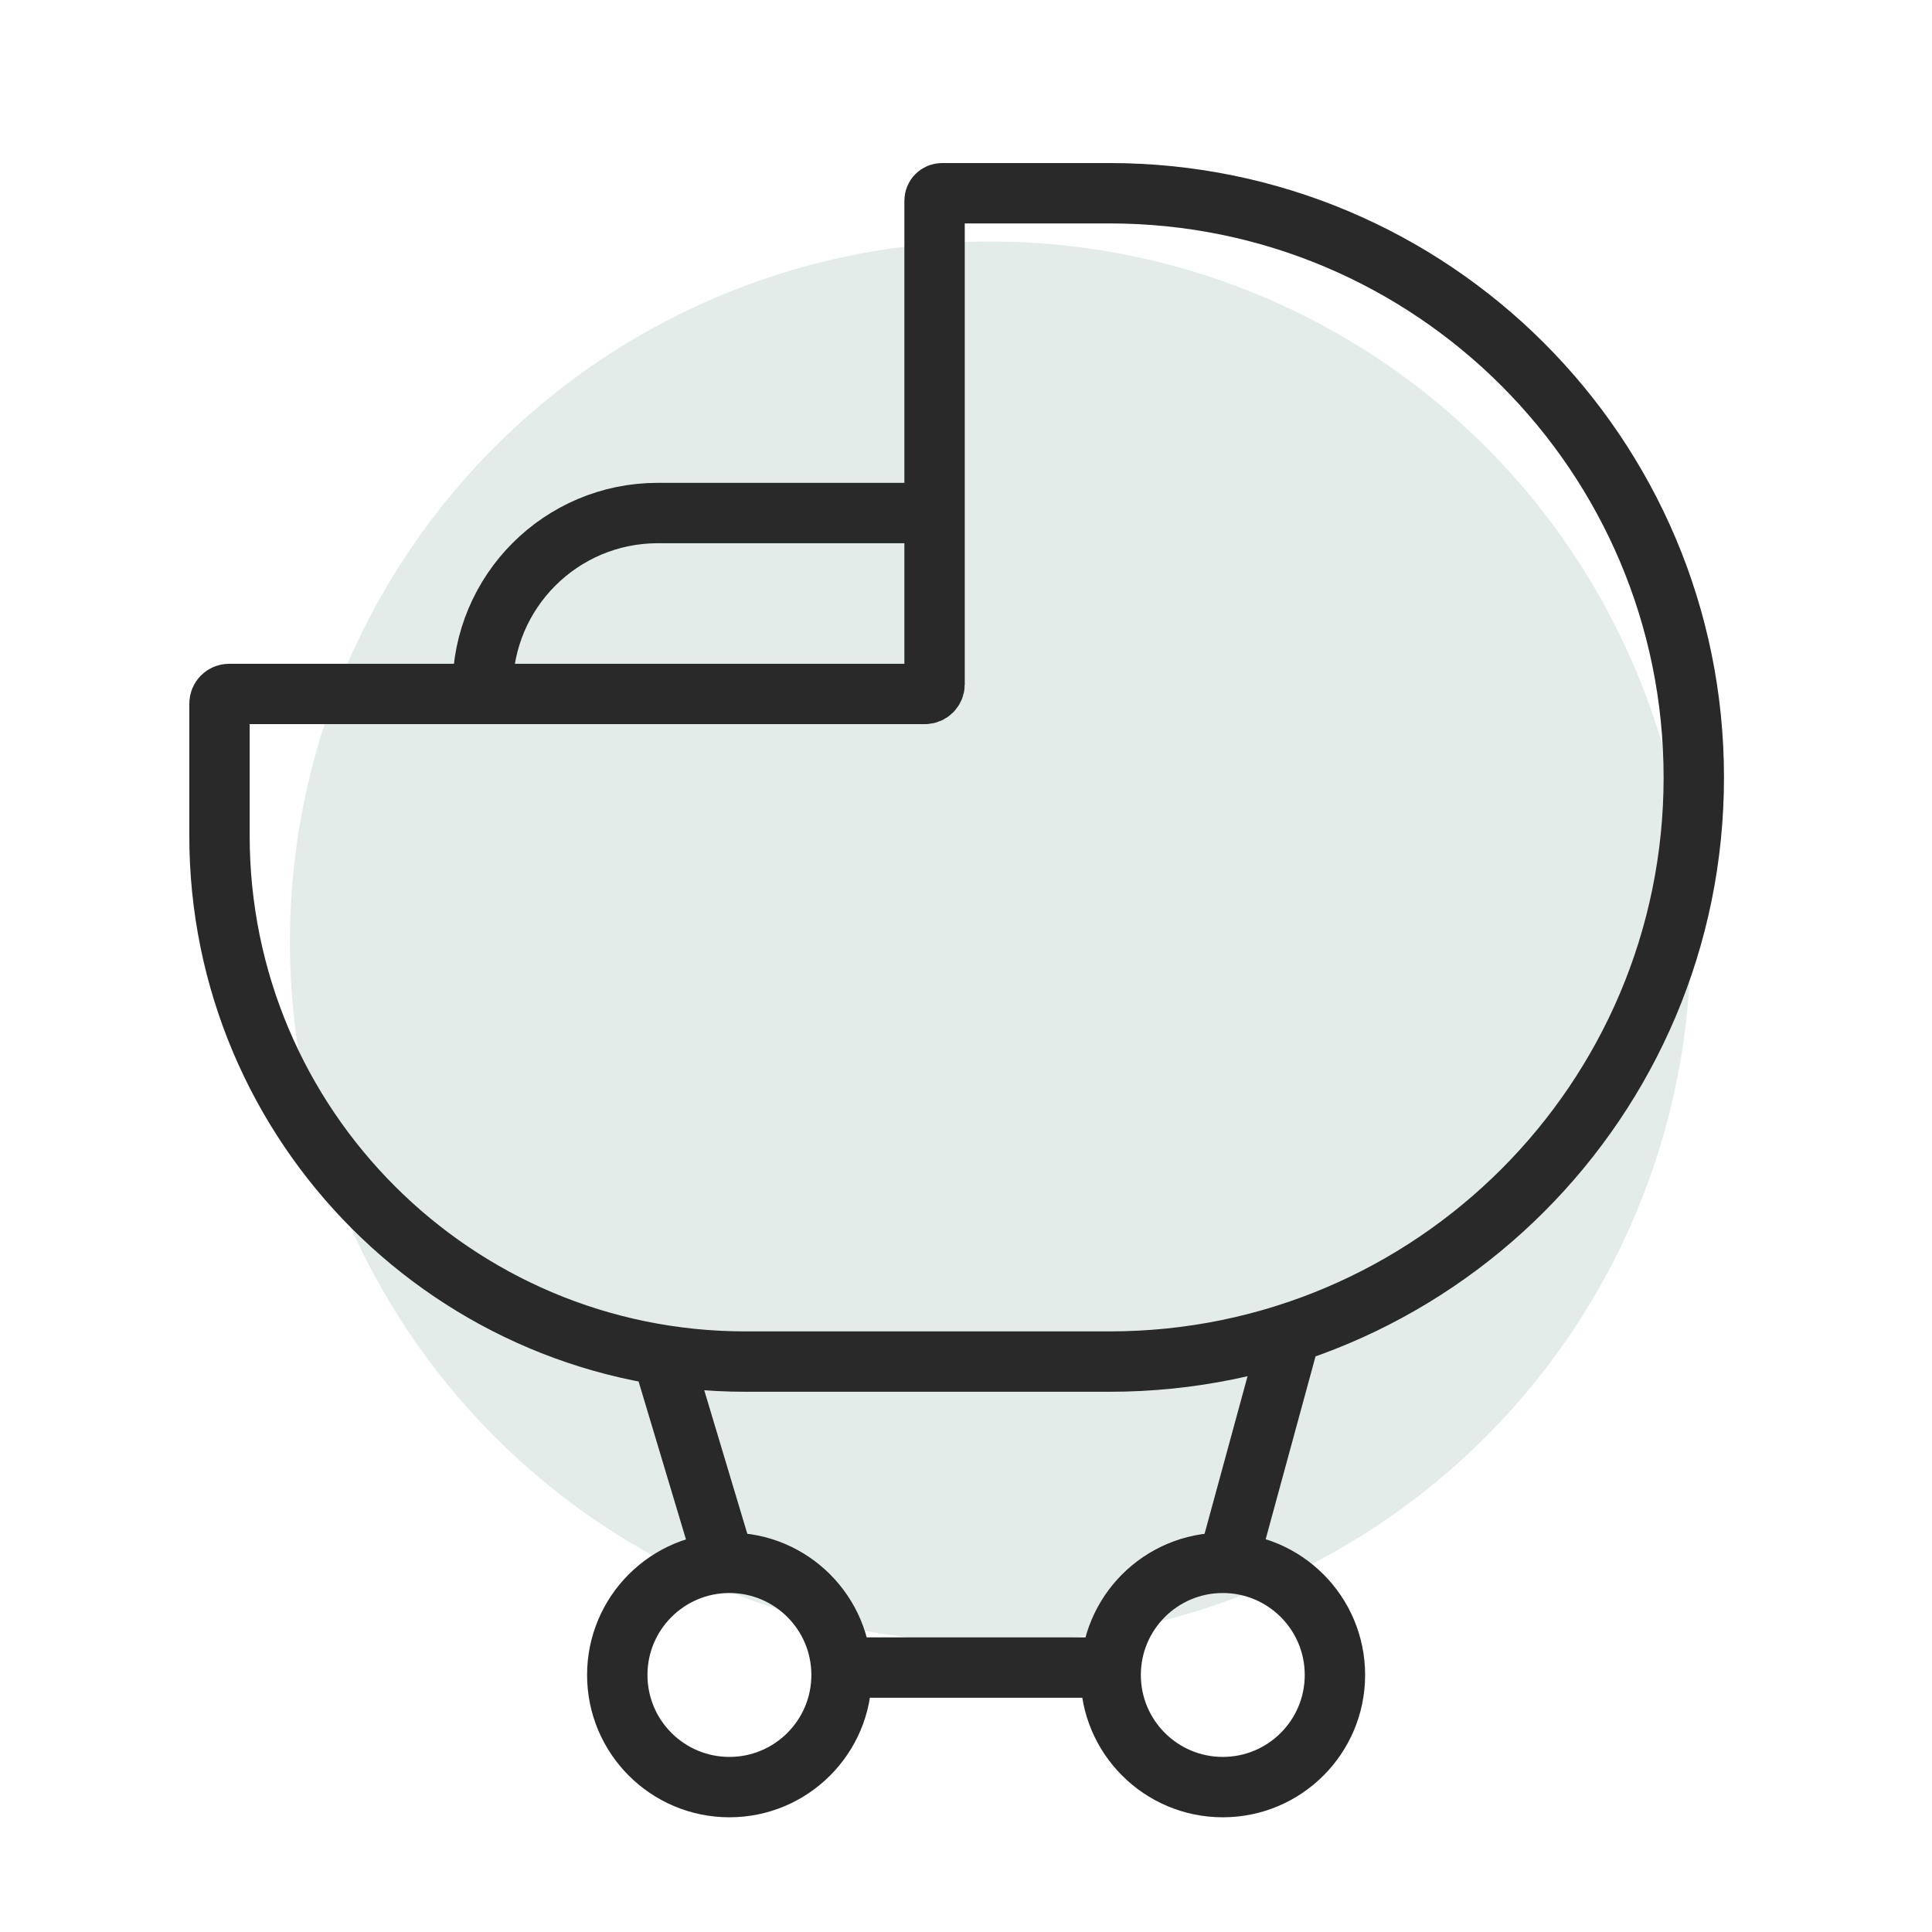
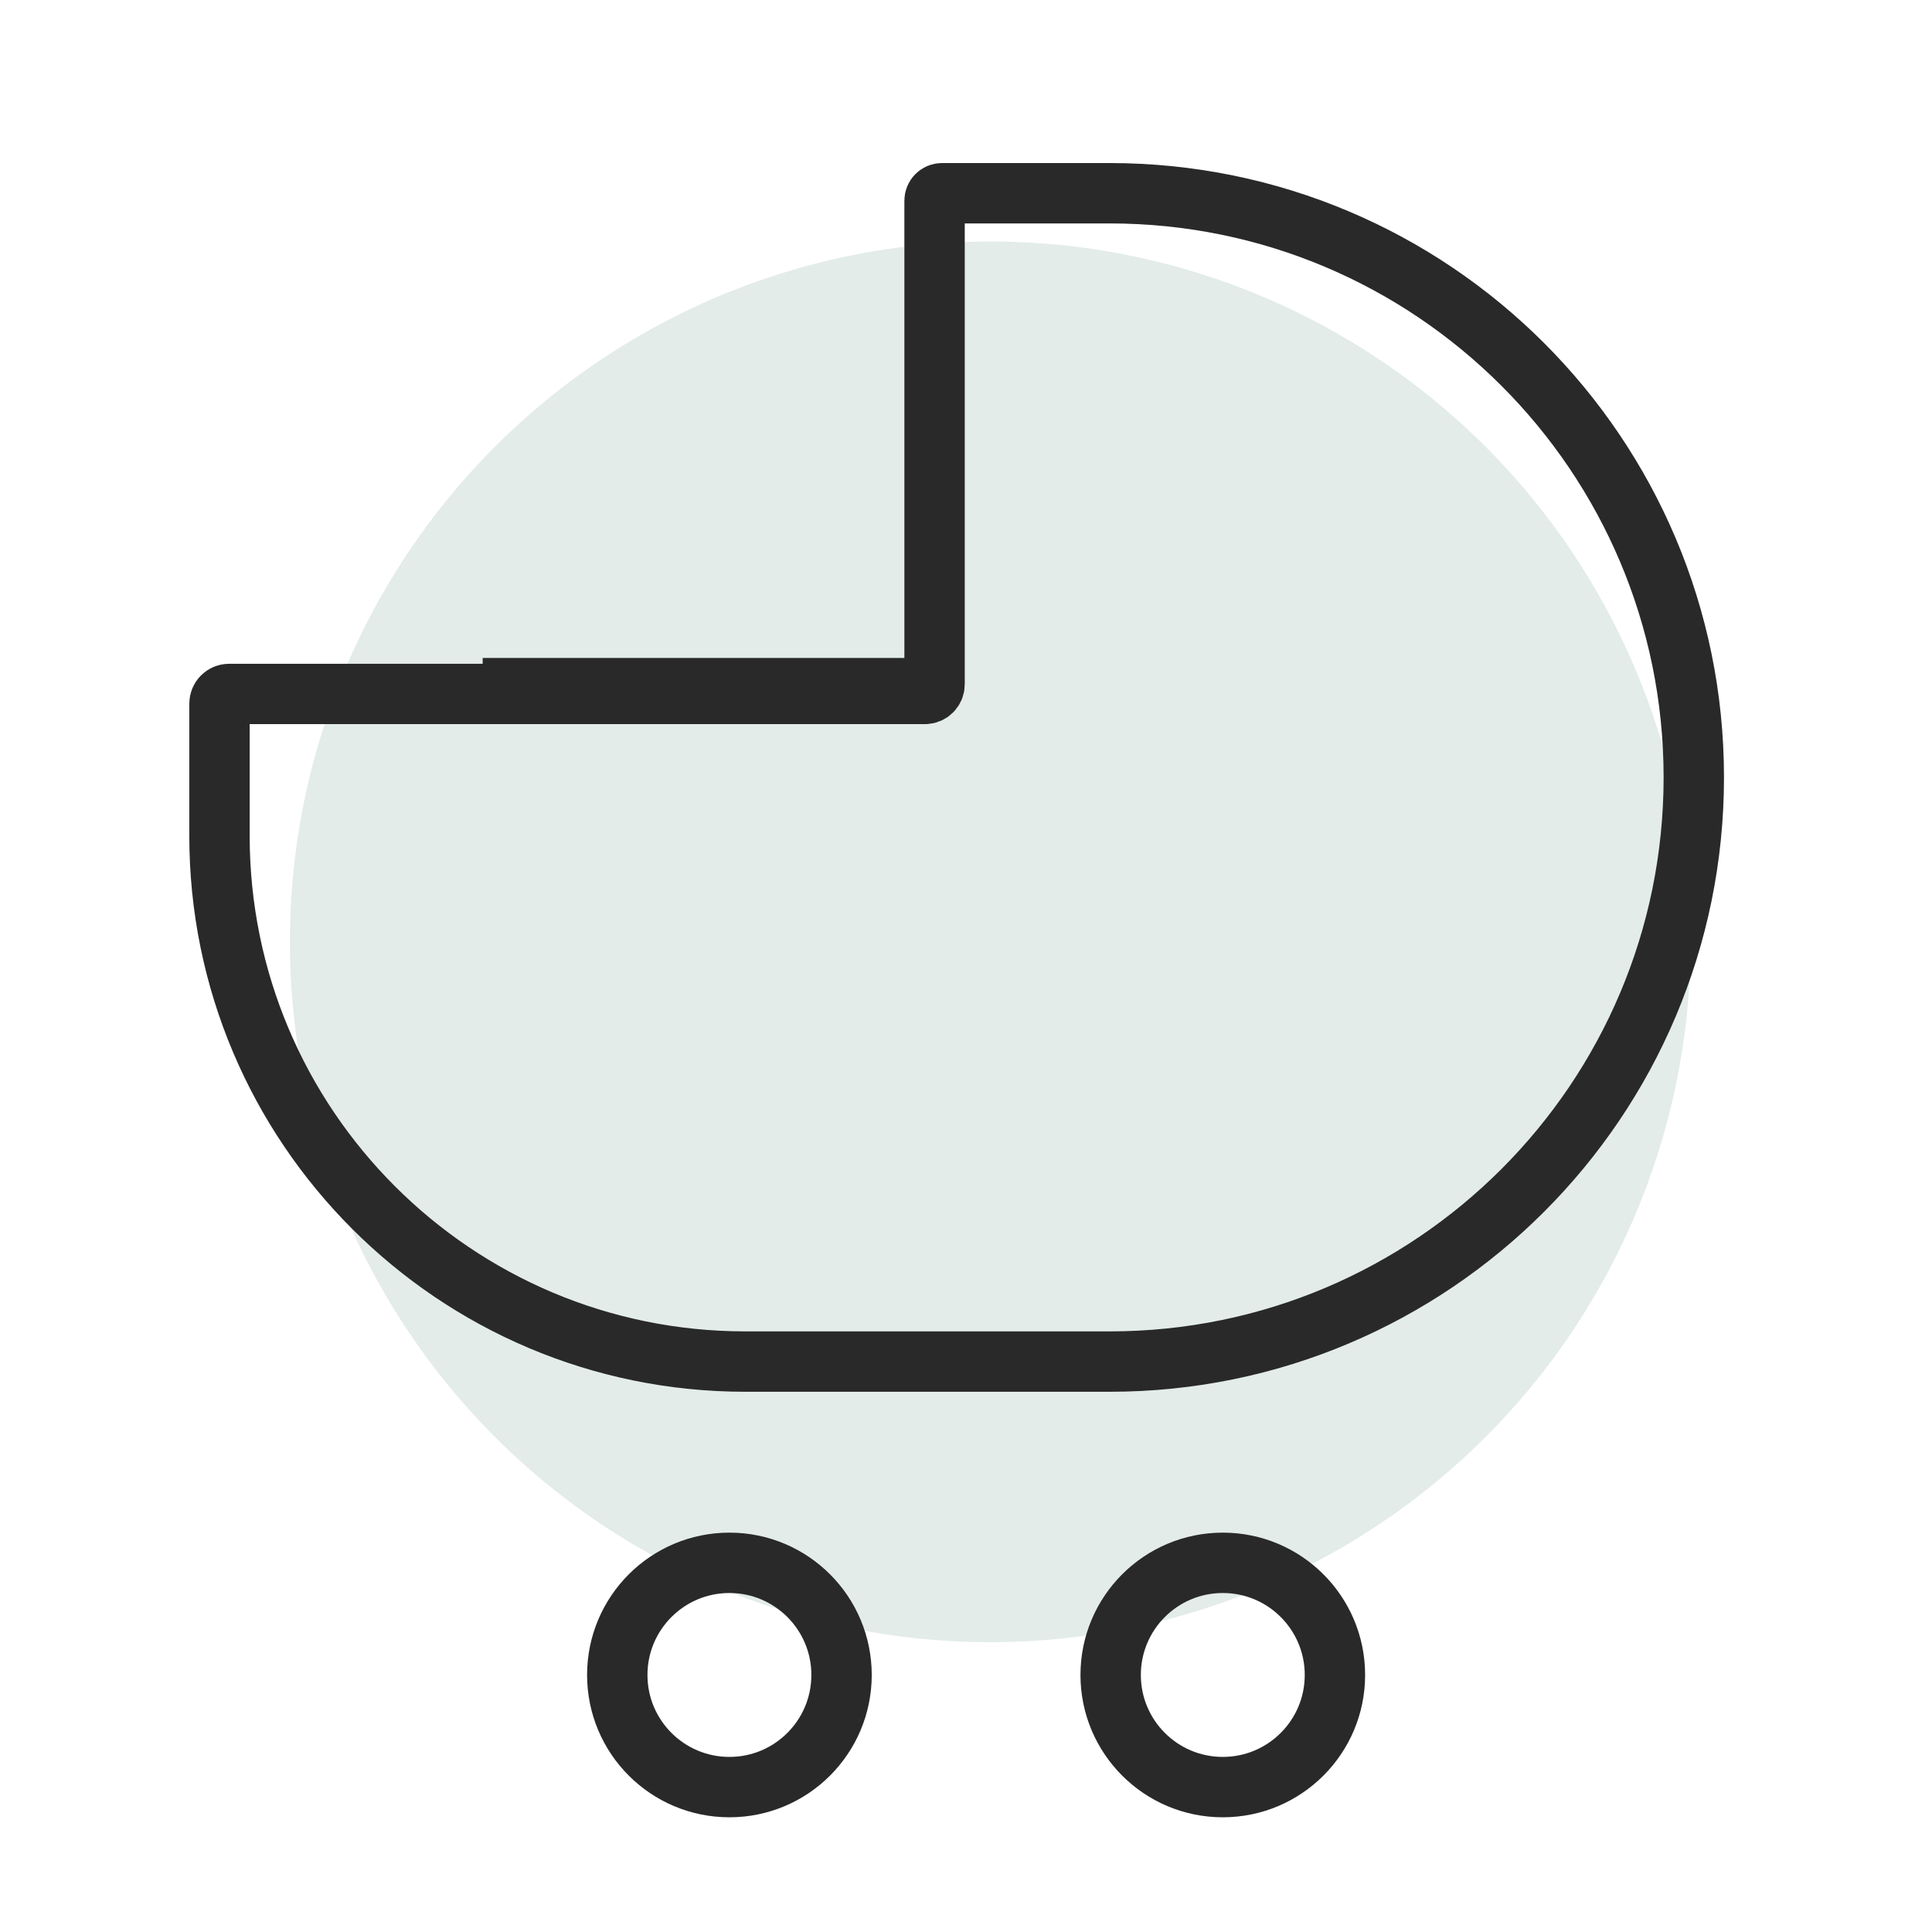
<svg xmlns="http://www.w3.org/2000/svg" width="48" height="48" viewBox="0 0 48 48" fill="none">
  <circle cx="24.603" cy="23.4" r="17.4" fill="#E3ECE8" />
  <circle cx="18.122" cy="41.614" r="2.786" stroke="#292929" stroke-width="1.5" />
  <circle cx="30.38" cy="41.614" r="2.786" stroke="#292929" stroke-width="1.5" />
-   <path d="M21.344 41.43H27.62" stroke="#292929" stroke-width="1.5" />
-   <path d="M11.992 17.097V17.097C11.992 14.694 13.94 12.746 16.343 12.746H23.135" stroke="#292929" stroke-width="1.5" />
+   <path d="M11.992 17.097V17.097H23.135" stroke="#292929" stroke-width="1.5" />
  <path d="M22.979 17.241C23.112 17.241 23.219 17.133 23.219 17.001V4.986C23.219 4.884 23.302 4.801 23.404 4.801H27.569C35.584 4.801 42.082 11.299 42.082 19.314V19.314C42.082 27.33 35.584 33.828 27.569 33.828H18.518C11.303 33.828 5.453 27.978 5.453 20.762V17.481C5.453 17.348 5.561 17.241 5.693 17.241H22.979Z" stroke="#292929" stroke-width="1.5" />
-   <path d="M17.993 38.804L16.547 33.984" stroke="#292929" stroke-width="1.5" />
-   <path d="M30.515 38.802L31.961 33.5" stroke="#292929" stroke-width="1.5" />
</svg>